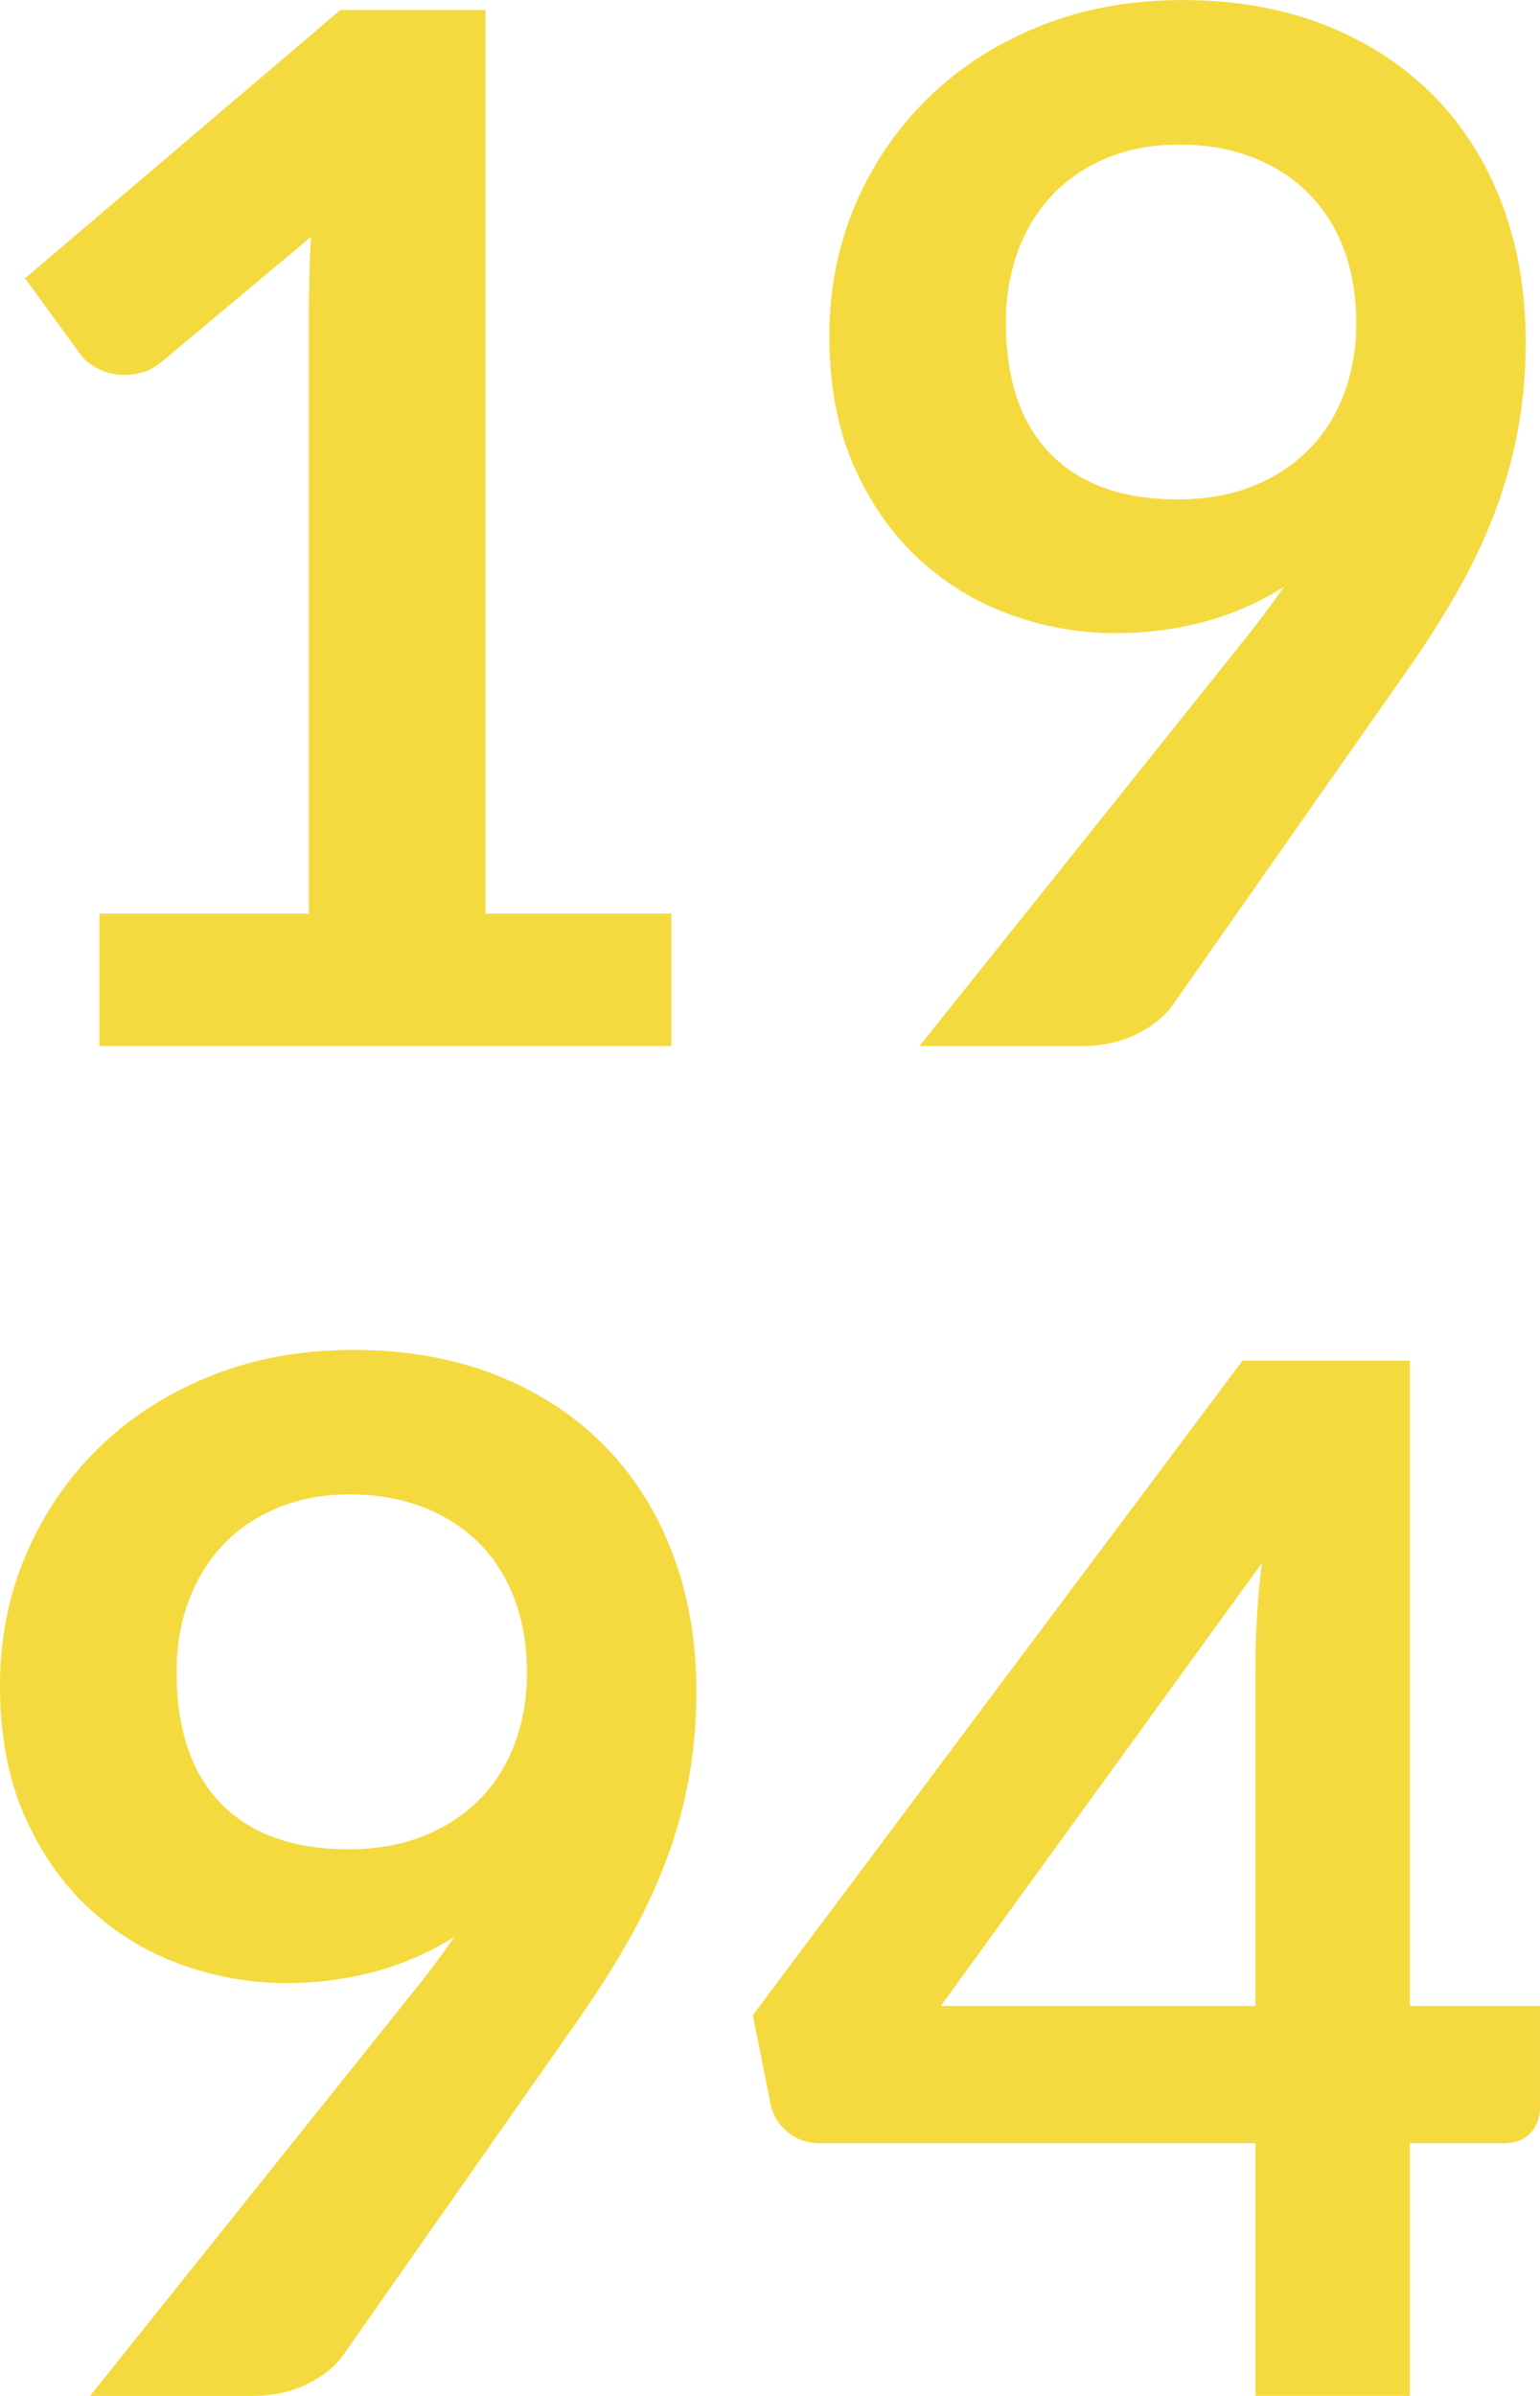
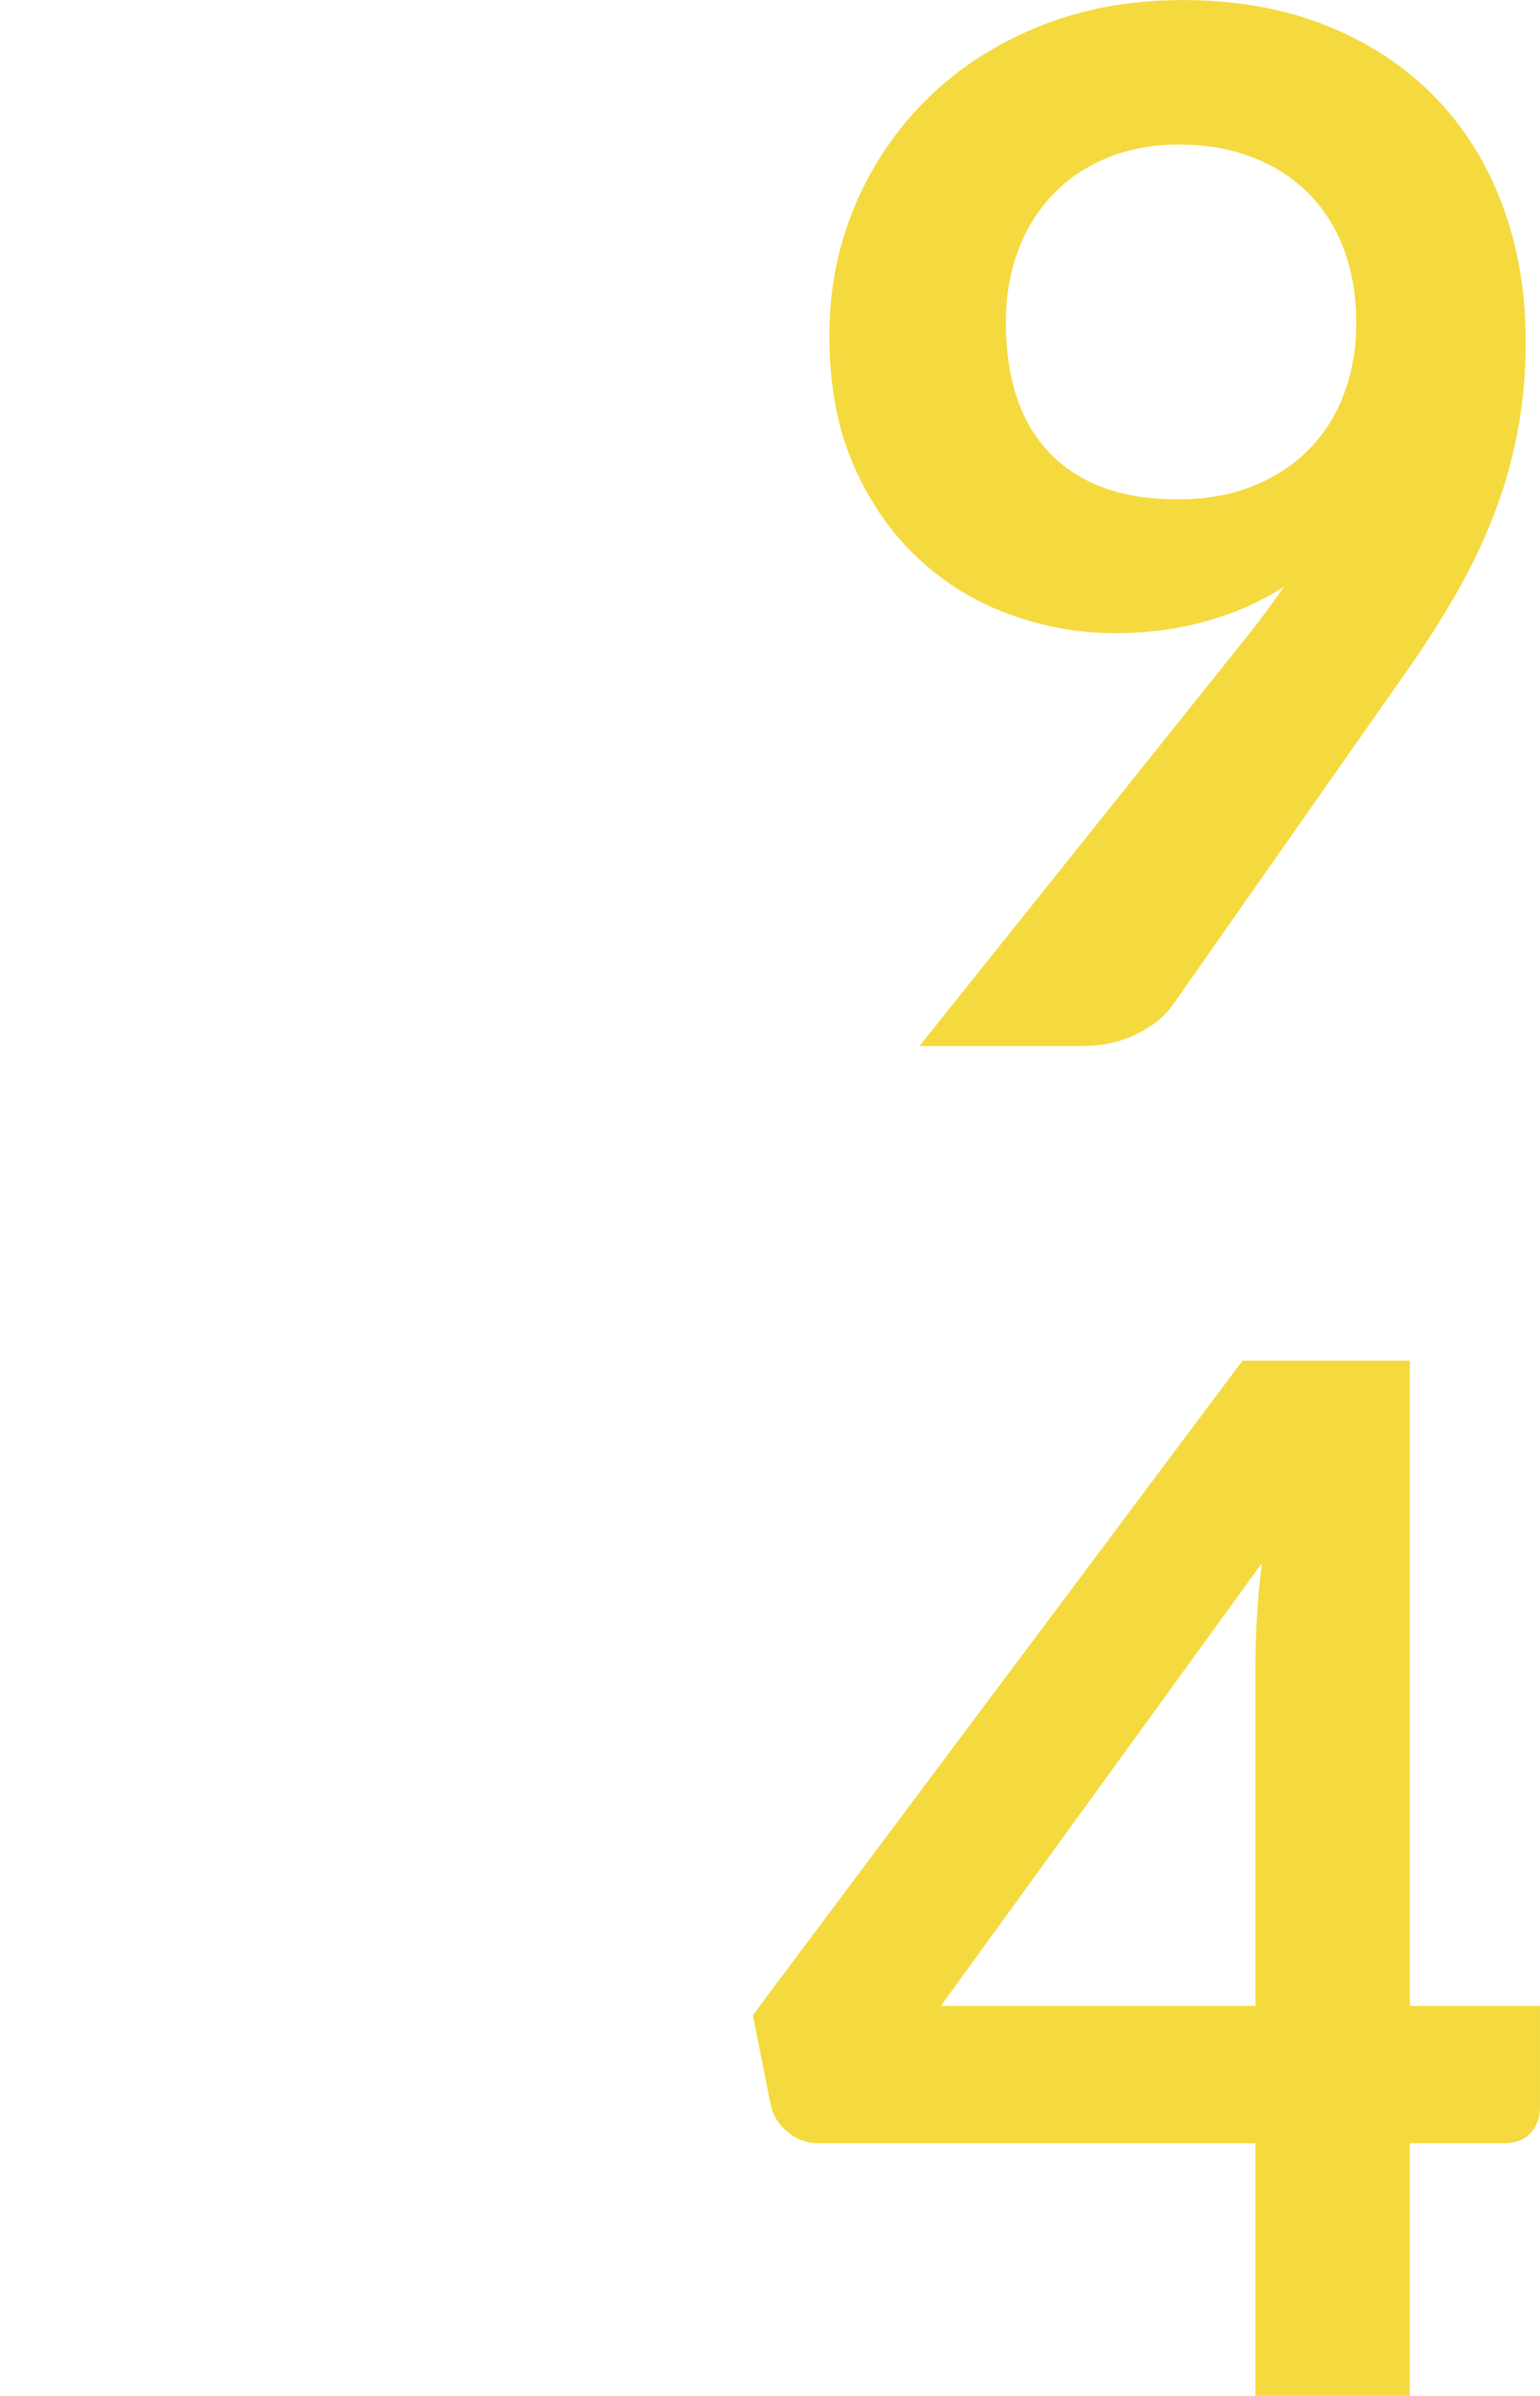
<svg xmlns="http://www.w3.org/2000/svg" version="1.1" id="Calque_1" x="0px" y="0px" width="57.081px" height="88.743px" viewBox="3.445 0.471 57.081 88.743" enable-background="new 3.445 0.471 57.081 88.743" xml:space="preserve">
  <g enable-background="new    ">
-     <path fill="#F5DA3F" d="M7.128,34.312h7.765v-22.34c0-0.865,0.026-1.775,0.08-2.729L9.46,13.854   c-0.23,0.194-0.464,0.327-0.702,0.397c-0.239,0.07-0.473,0.105-0.702,0.105c-0.354,0-0.676-0.074-0.967-0.225   s-0.508-0.322-0.649-0.517L4.373,10.78l11.687-9.938h5.379v33.47h6.89v4.902h-21.2V34.312z" />
    <path fill="#F5DA3F" d="M44.784,23.925c-1.324,0-2.623-0.229-3.896-0.689c-1.272-0.459-2.407-1.152-3.405-2.08   s-1.798-2.076-2.398-3.445s-0.9-2.972-0.9-4.81c0-1.714,0.318-3.321,0.953-4.823c0.637-1.501,1.528-2.817,2.678-3.948   c1.147-1.131,2.525-2.022,4.133-2.677c1.607-0.653,3.383-0.98,5.327-0.98c1.961,0,3.724,0.31,5.286,0.928   c1.564,0.618,2.897,1.484,4.002,2.597c1.104,1.113,1.952,2.447,2.544,4.002s0.888,3.26,0.888,5.114   c0,1.184-0.102,2.306-0.305,3.365c-0.203,1.061-0.494,2.08-0.875,3.062c-0.379,0.98-0.834,1.934-1.364,2.861   s-1.122,1.859-1.775,2.796l-8.771,12.508c-0.301,0.424-0.747,0.782-1.339,1.073c-0.592,0.292-1.268,0.438-2.027,0.438h-6.015   l11.898-14.866c0.3-0.371,0.583-0.733,0.848-1.087s0.521-0.706,0.769-1.06c-0.883,0.565-1.855,0.993-2.915,1.285   C47.063,23.778,45.95,23.925,44.784,23.925z M53.715,12.45c0-1.043-0.159-1.975-0.478-2.796c-0.317-0.821-0.768-1.515-1.352-2.08   c-0.582-0.565-1.275-0.998-2.08-1.299c-0.804-0.3-1.683-0.45-2.637-0.45c-0.989,0-1.881,0.163-2.676,0.49s-1.471,0.781-2.027,1.364   s-0.985,1.276-1.285,2.08c-0.301,0.805-0.451,1.683-0.451,2.637c0,2.138,0.553,3.768,1.656,4.89s2.672,1.683,4.704,1.683   c1.06,0,2.001-0.168,2.822-0.503c0.821-0.336,1.515-0.796,2.08-1.379s0.993-1.271,1.285-2.066S53.715,13.368,53.715,12.45z" />
  </g>
  <g enable-background="new    ">
-     <path fill="#F5DA3F" d="M14.045,73.925c-1.325,0-2.624-0.229-3.896-0.689c-1.272-0.459-2.407-1.152-3.405-2.08   s-1.798-2.076-2.398-3.445c-0.601-1.369-0.901-2.972-0.901-4.81c0-1.714,0.318-3.321,0.954-4.823   c0.636-1.501,1.528-2.817,2.677-3.948c1.148-1.131,2.526-2.022,4.134-2.677c1.607-0.653,3.383-0.98,5.327-0.98   c1.961,0,3.723,0.31,5.287,0.928s2.897,1.484,4.001,2.597c1.104,1.113,1.952,2.447,2.544,4.002s0.888,3.26,0.888,5.114   c0,1.184-0.102,2.306-0.305,3.365c-0.203,1.061-0.495,2.08-0.875,3.062c-0.38,0.98-0.834,1.934-1.365,2.861   c-0.53,0.928-1.122,1.859-1.775,2.796l-8.771,12.508c-0.301,0.424-0.747,0.782-1.338,1.073c-0.592,0.292-1.268,0.438-2.027,0.438   H6.784l11.898-14.866c0.3-0.371,0.583-0.733,0.848-1.087c0.265-0.354,0.521-0.706,0.769-1.06c-0.883,0.565-1.855,0.993-2.915,1.285   C16.324,73.778,15.211,73.925,14.045,73.925z M22.976,62.45c0-1.043-0.159-1.975-0.477-2.796s-0.769-1.515-1.352-2.08   s-1.276-0.998-2.08-1.299c-0.804-0.3-1.683-0.45-2.637-0.45c-0.99,0-1.882,0.163-2.677,0.49s-1.471,0.781-2.027,1.364   c-0.556,0.583-0.985,1.276-1.285,2.08c-0.3,0.805-0.45,1.683-0.45,2.637c0,2.138,0.552,3.768,1.656,4.89   c1.104,1.122,2.672,1.683,4.704,1.683c1.06,0,2-0.168,2.822-0.503c0.821-0.336,1.515-0.796,2.08-1.379s0.994-1.271,1.285-2.066   S22.976,63.368,22.976,62.45z" />
    <path fill="#F5DA3F" d="M55.702,74.772h4.823v3.789c0,0.354-0.115,0.658-0.345,0.915c-0.229,0.256-0.565,0.384-1.007,0.384h-3.472   v9.354h-5.725V79.86H33.813c-0.441,0-0.831-0.137-1.166-0.411c-0.336-0.273-0.548-0.613-0.637-1.02l-0.662-3.312l18.152-24.248   h6.201V74.772z M49.978,62.238c0-0.565,0.018-1.175,0.054-1.829c0.035-0.653,0.097-1.334,0.186-2.04L38.318,74.772h11.659V62.238z" />
  </g>
</svg>